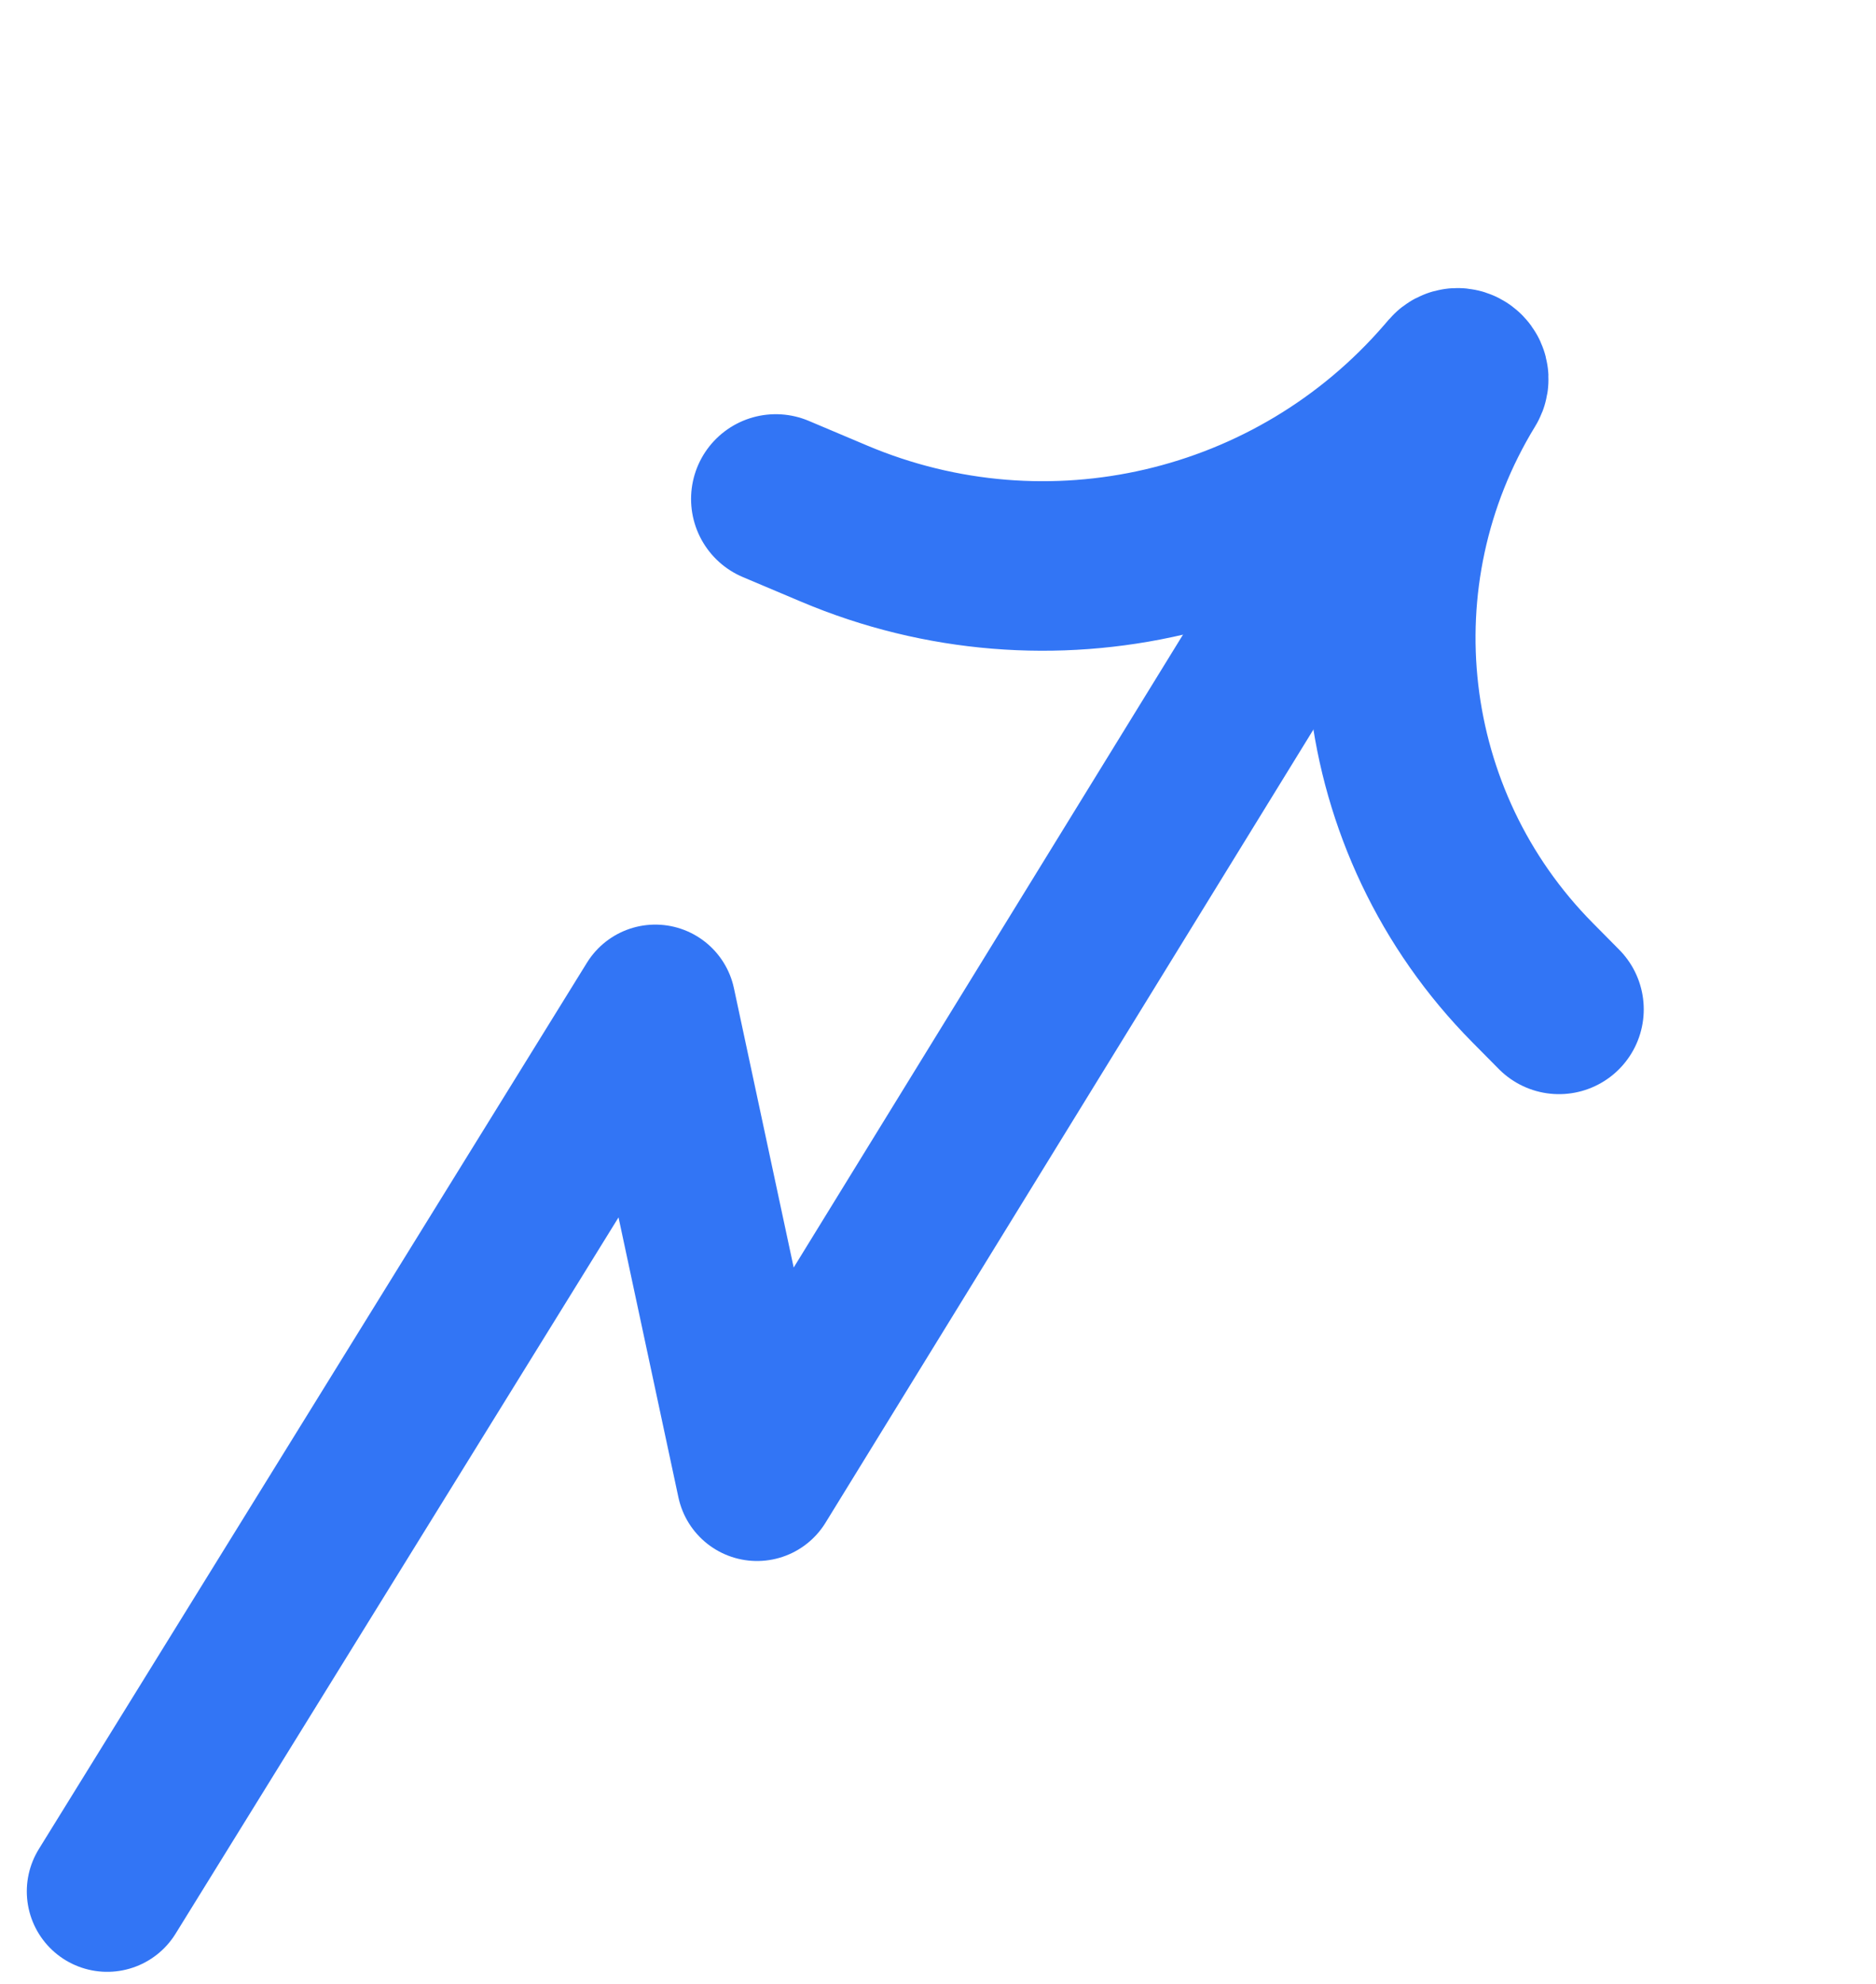
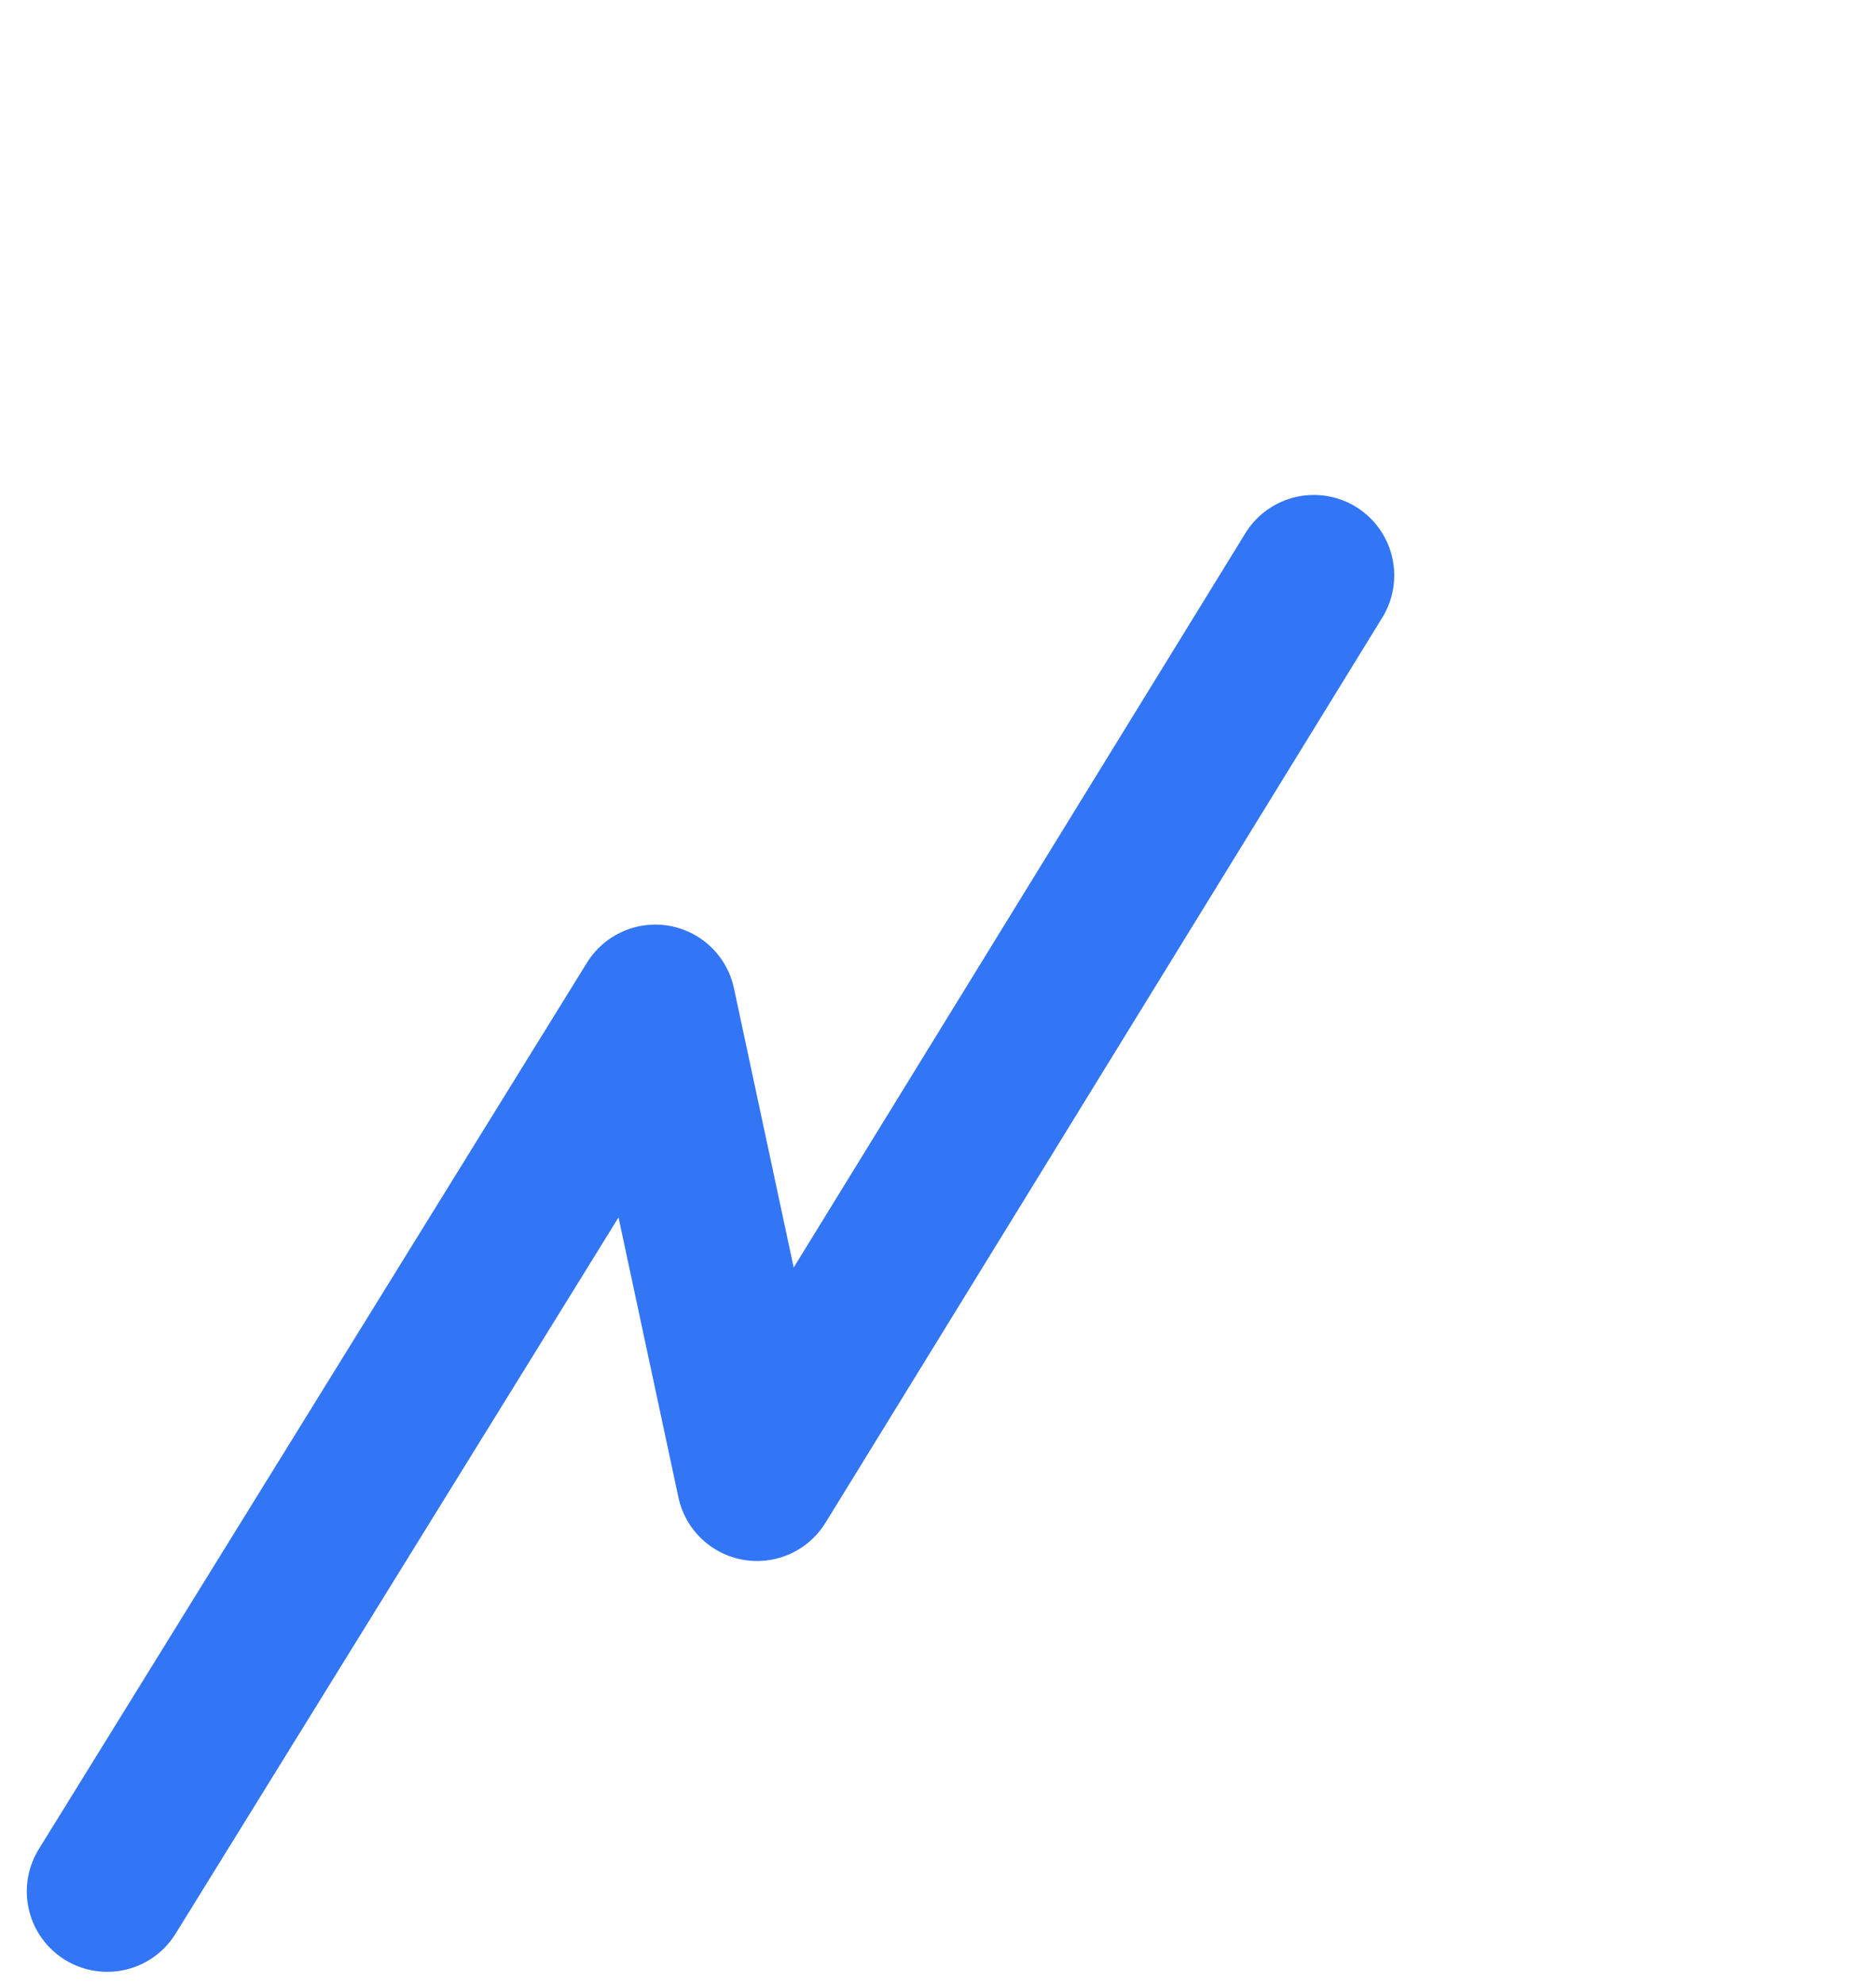
<svg xmlns="http://www.w3.org/2000/svg" width="35" height="37" viewBox="0 0 35 37" fill="none">
  <path d="M2 35.275L12.226 18.744L14.124 27.613L24.512 10.731" stroke="#3275F5" stroke-width="3" stroke-linecap="round" stroke-linejoin="round" />
-   <path d="M29.086 18.825L28.592 18.326C25.634 15.338 25.096 10.716 27.291 7.129V7.129C27.364 7.009 27.199 6.888 27.107 6.994L27.021 7.094C24.186 10.375 19.558 11.455 15.563 9.766L14.474 9.306" stroke="#3275F5" stroke-width="3.162" stroke-linecap="round" />
</svg>